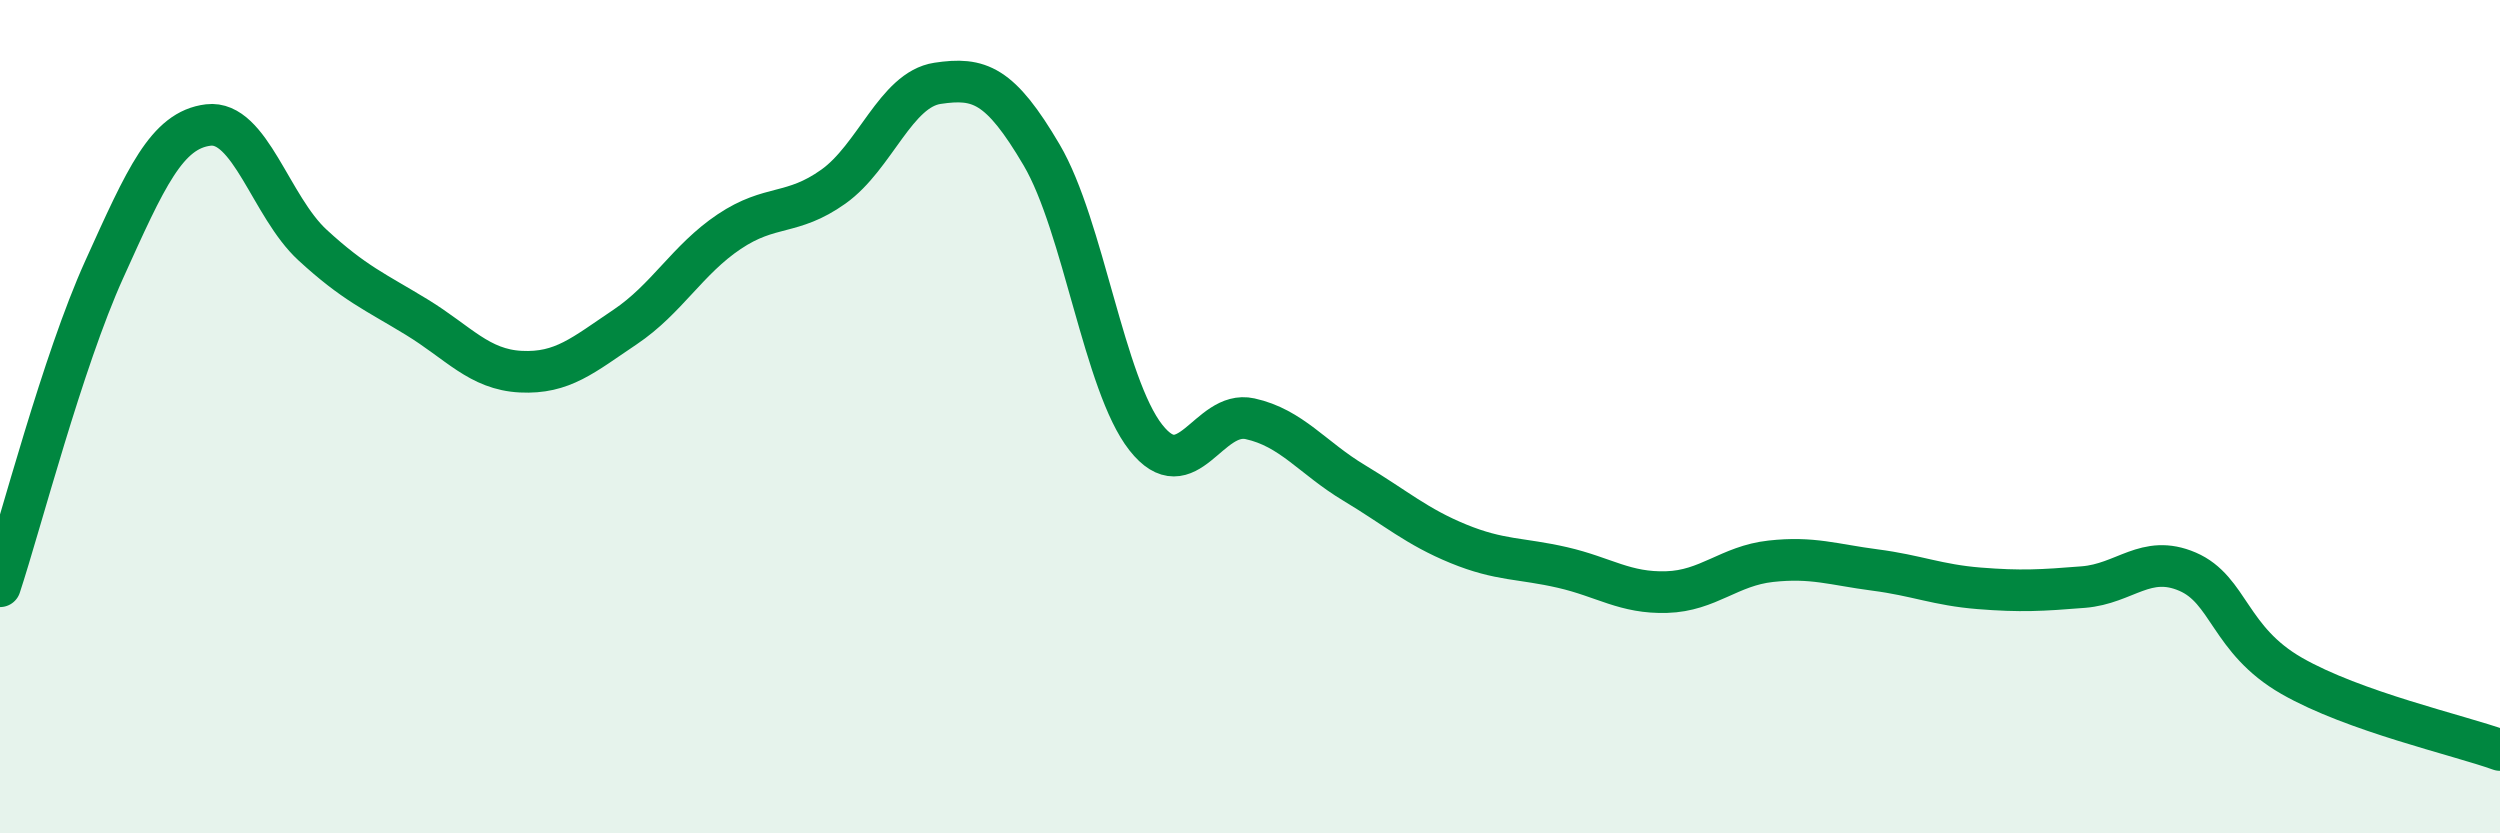
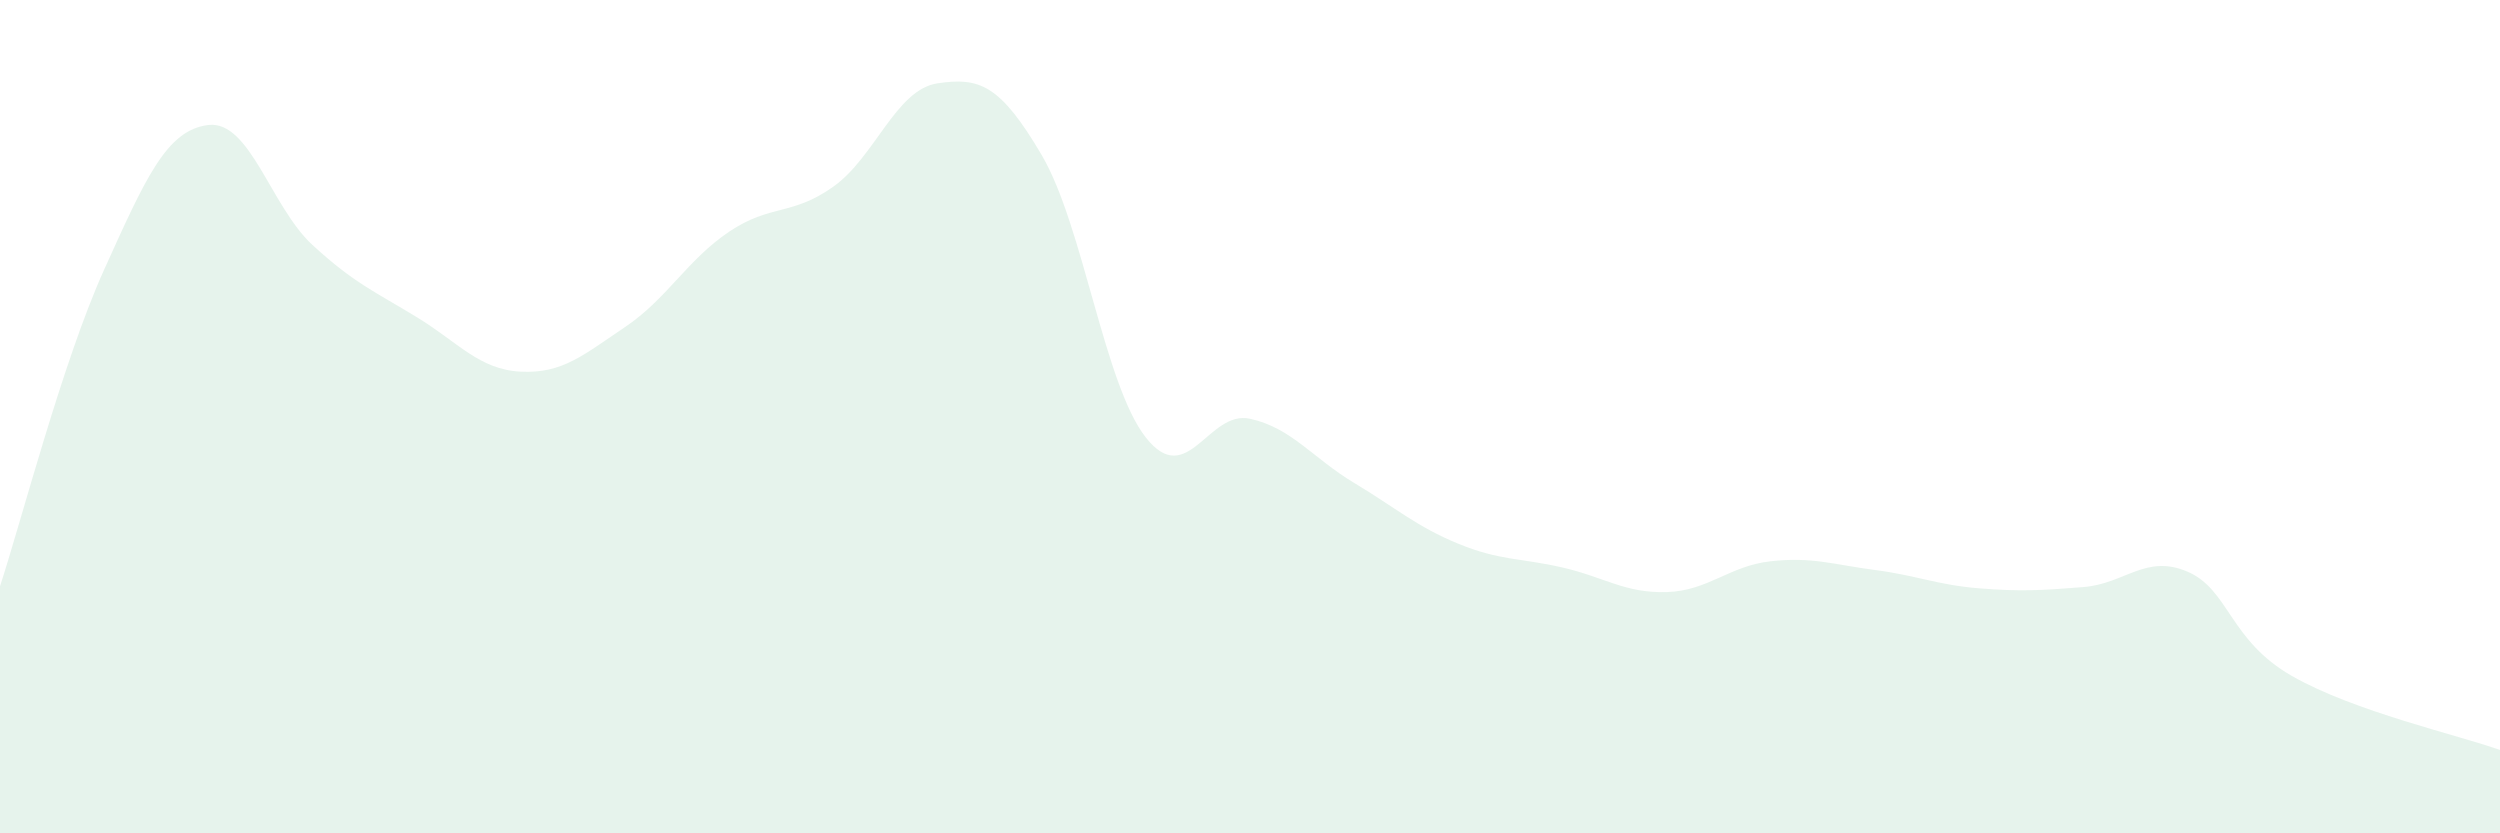
<svg xmlns="http://www.w3.org/2000/svg" width="60" height="20" viewBox="0 0 60 20">
  <path d="M 0,14.07 C 0.5,12.55 1.5,8.68 2.5,6.47 C 3.5,4.26 4,3.12 5,3 C 6,2.88 6.5,4.96 7.5,5.88 C 8.5,6.8 9,7 10,7.61 C 11,8.22 11.5,8.87 12.5,8.92 C 13.5,8.97 14,8.52 15,7.85 C 16,7.18 16.5,6.23 17.5,5.56 C 18.5,4.89 19,5.19 20,4.48 C 21,3.77 21.5,2.15 22.5,2 C 23.5,1.85 24,2.02 25,3.72 C 26,5.42 26.5,9.23 27.5,10.5 C 28.5,11.77 29,9.83 30,10.05 C 31,10.27 31.5,10.99 32.5,11.59 C 33.5,12.19 34,12.64 35,13.05 C 36,13.46 36.5,13.39 37.5,13.62 C 38.5,13.85 39,14.24 40,14.21 C 41,14.18 41.5,13.58 42.5,13.47 C 43.5,13.36 44,13.55 45,13.68 C 46,13.81 46.5,14.04 47.5,14.12 C 48.5,14.2 49,14.17 50,14.09 C 51,14.01 51.5,13.29 52.5,13.72 C 53.5,14.15 53.5,15.36 55,16.22 C 56.5,17.08 59,17.64 60,18L60 20L0 20Z" fill="#008740" opacity="0.1" stroke-linecap="round" stroke-linejoin="round" />
-   <path d="M 0,14.07 C 0.5,12.55 1.5,8.68 2.5,6.47 C 3.5,4.26 4,3.12 5,3 C 6,2.88 6.5,4.96 7.5,5.88 C 8.5,6.8 9,7 10,7.61 C 11,8.22 11.5,8.87 12.5,8.92 C 13.5,8.97 14,8.52 15,7.85 C 16,7.18 16.5,6.23 17.5,5.56 C 18.5,4.89 19,5.19 20,4.48 C 21,3.77 21.5,2.15 22.5,2 C 23.5,1.85 24,2.02 25,3.72 C 26,5.42 26.5,9.23 27.5,10.5 C 28.5,11.77 29,9.83 30,10.05 C 31,10.27 31.5,10.99 32.5,11.59 C 33.5,12.19 34,12.64 35,13.05 C 36,13.46 36.5,13.39 37.5,13.62 C 38.5,13.85 39,14.24 40,14.21 C 41,14.18 41.5,13.58 42.5,13.47 C 43.5,13.36 44,13.55 45,13.68 C 46,13.81 46.5,14.04 47.5,14.12 C 48.5,14.2 49,14.17 50,14.09 C 51,14.01 51.5,13.29 52.5,13.72 C 53.5,14.15 53.5,15.36 55,16.22 C 56.5,17.08 59,17.64 60,18" stroke="#008740" stroke-width="1" fill="none" stroke-linecap="round" stroke-linejoin="round" />
</svg>